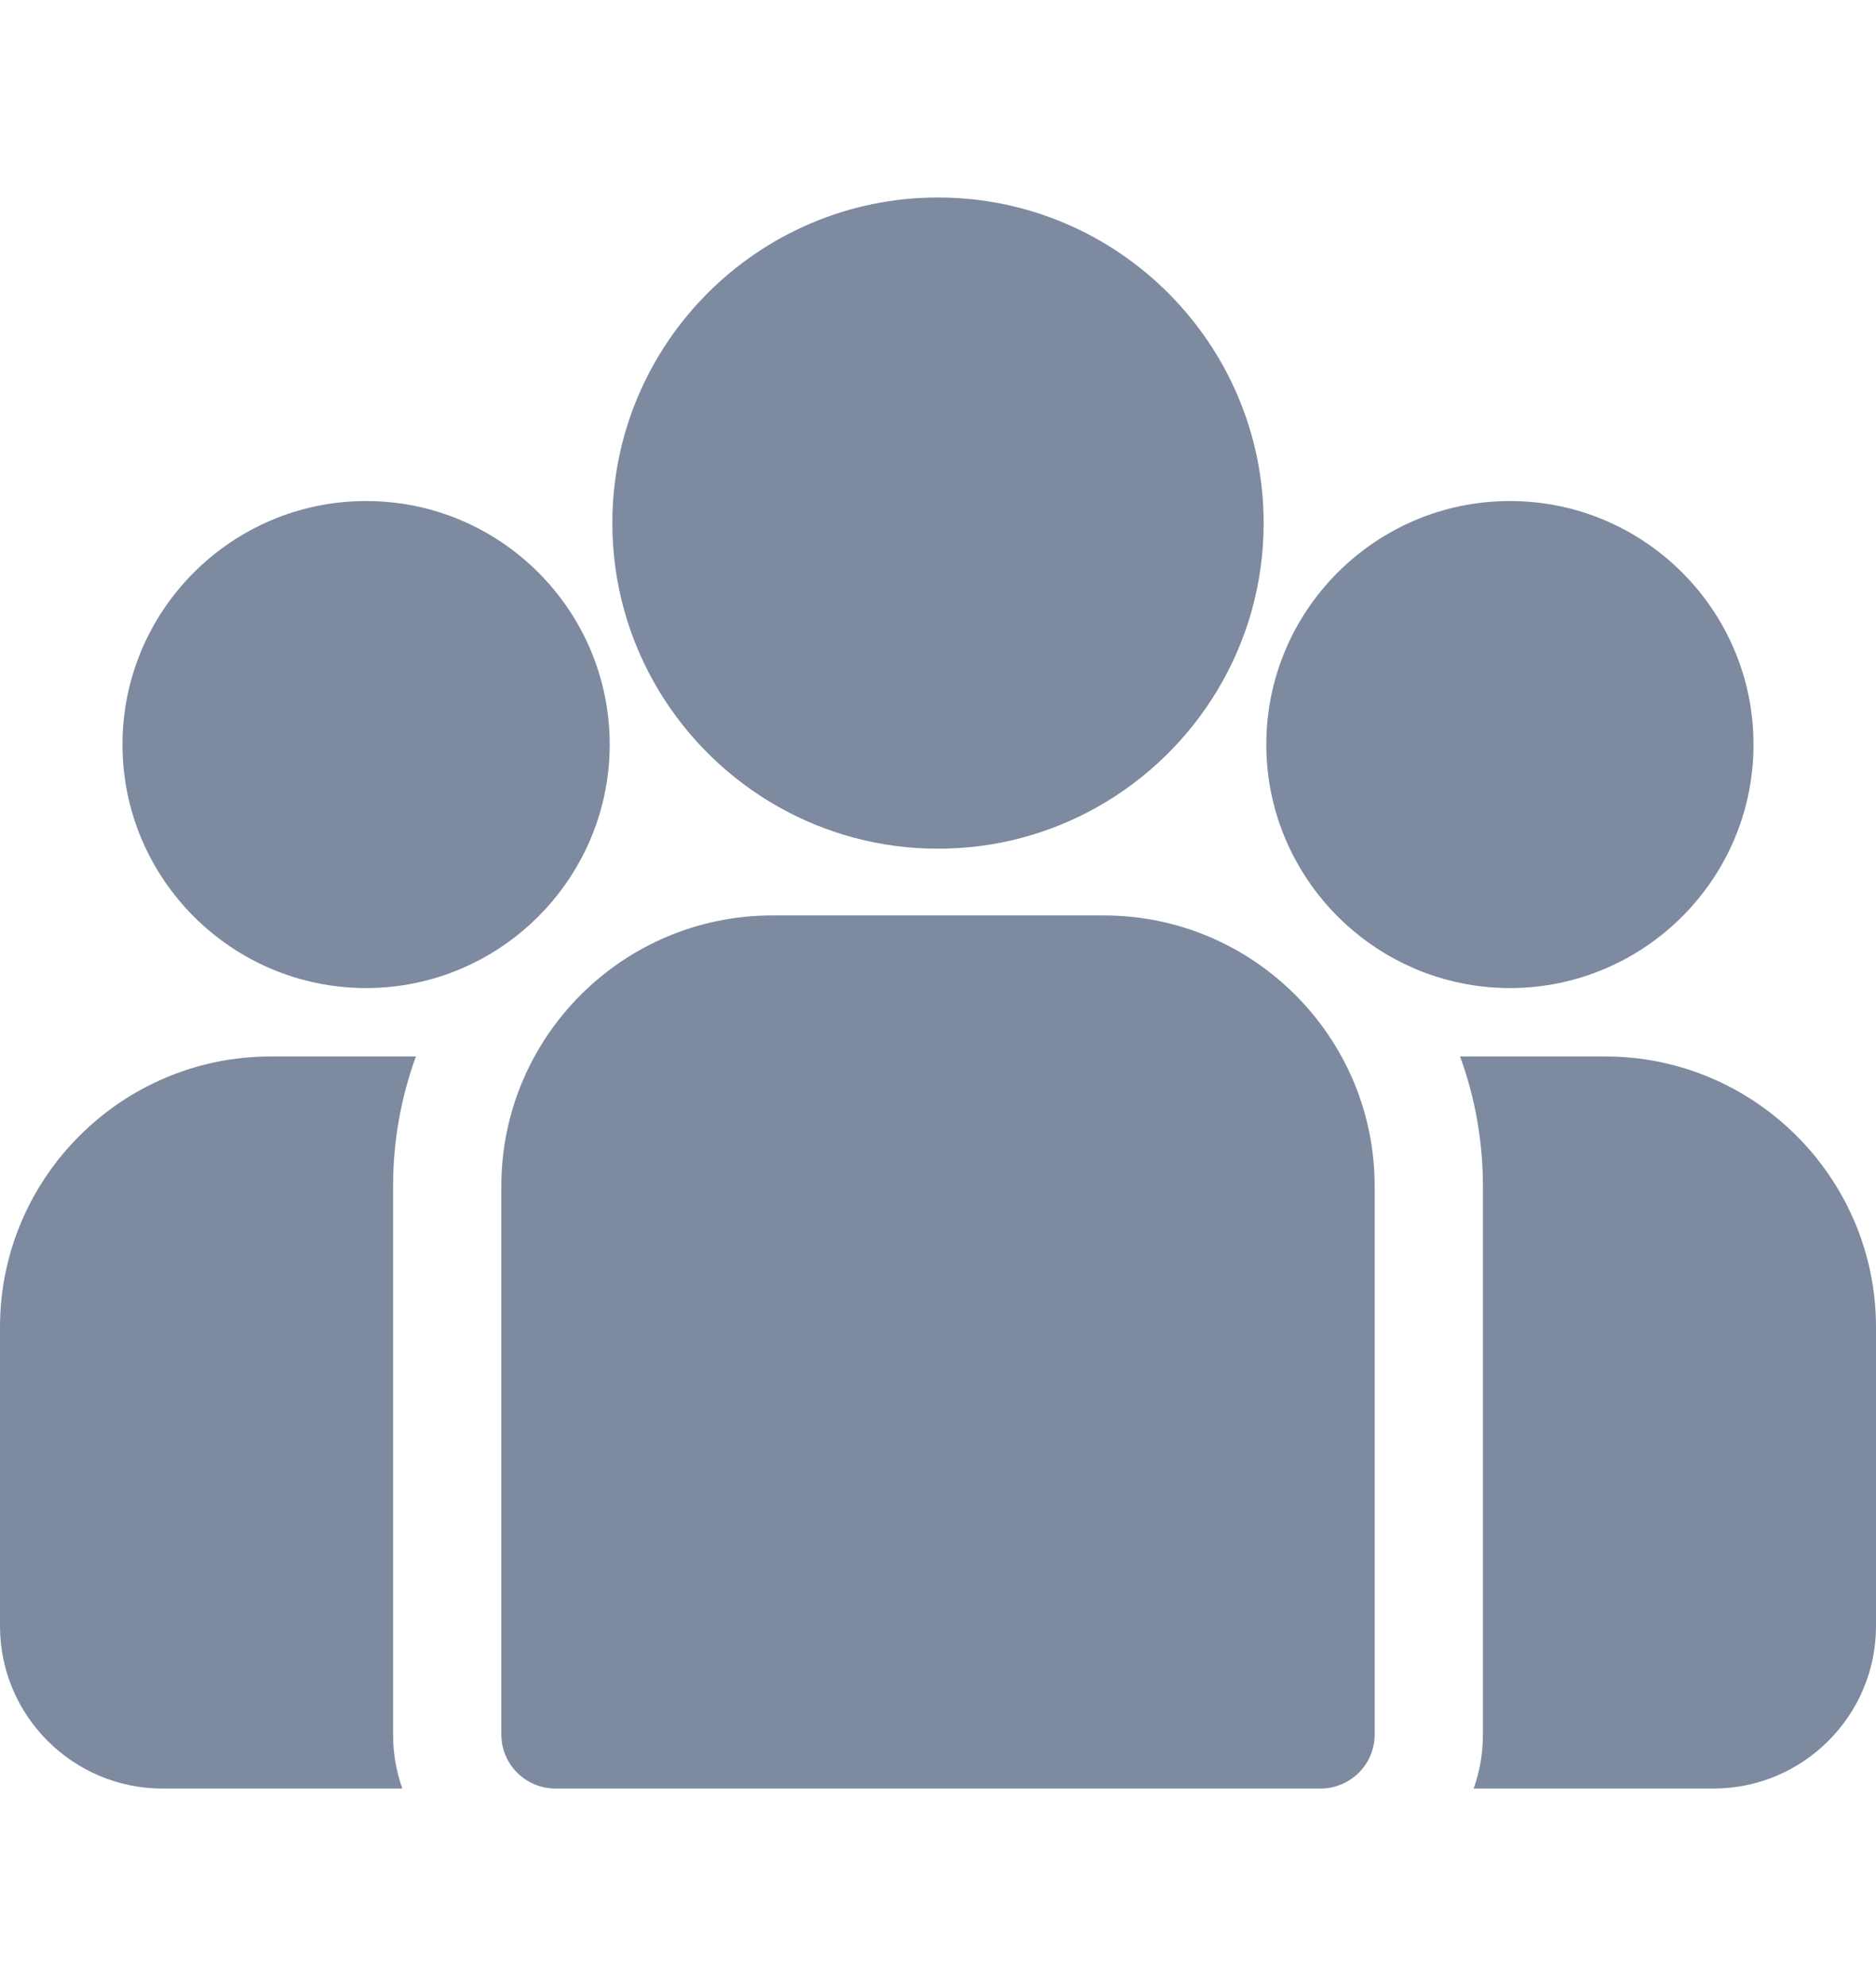
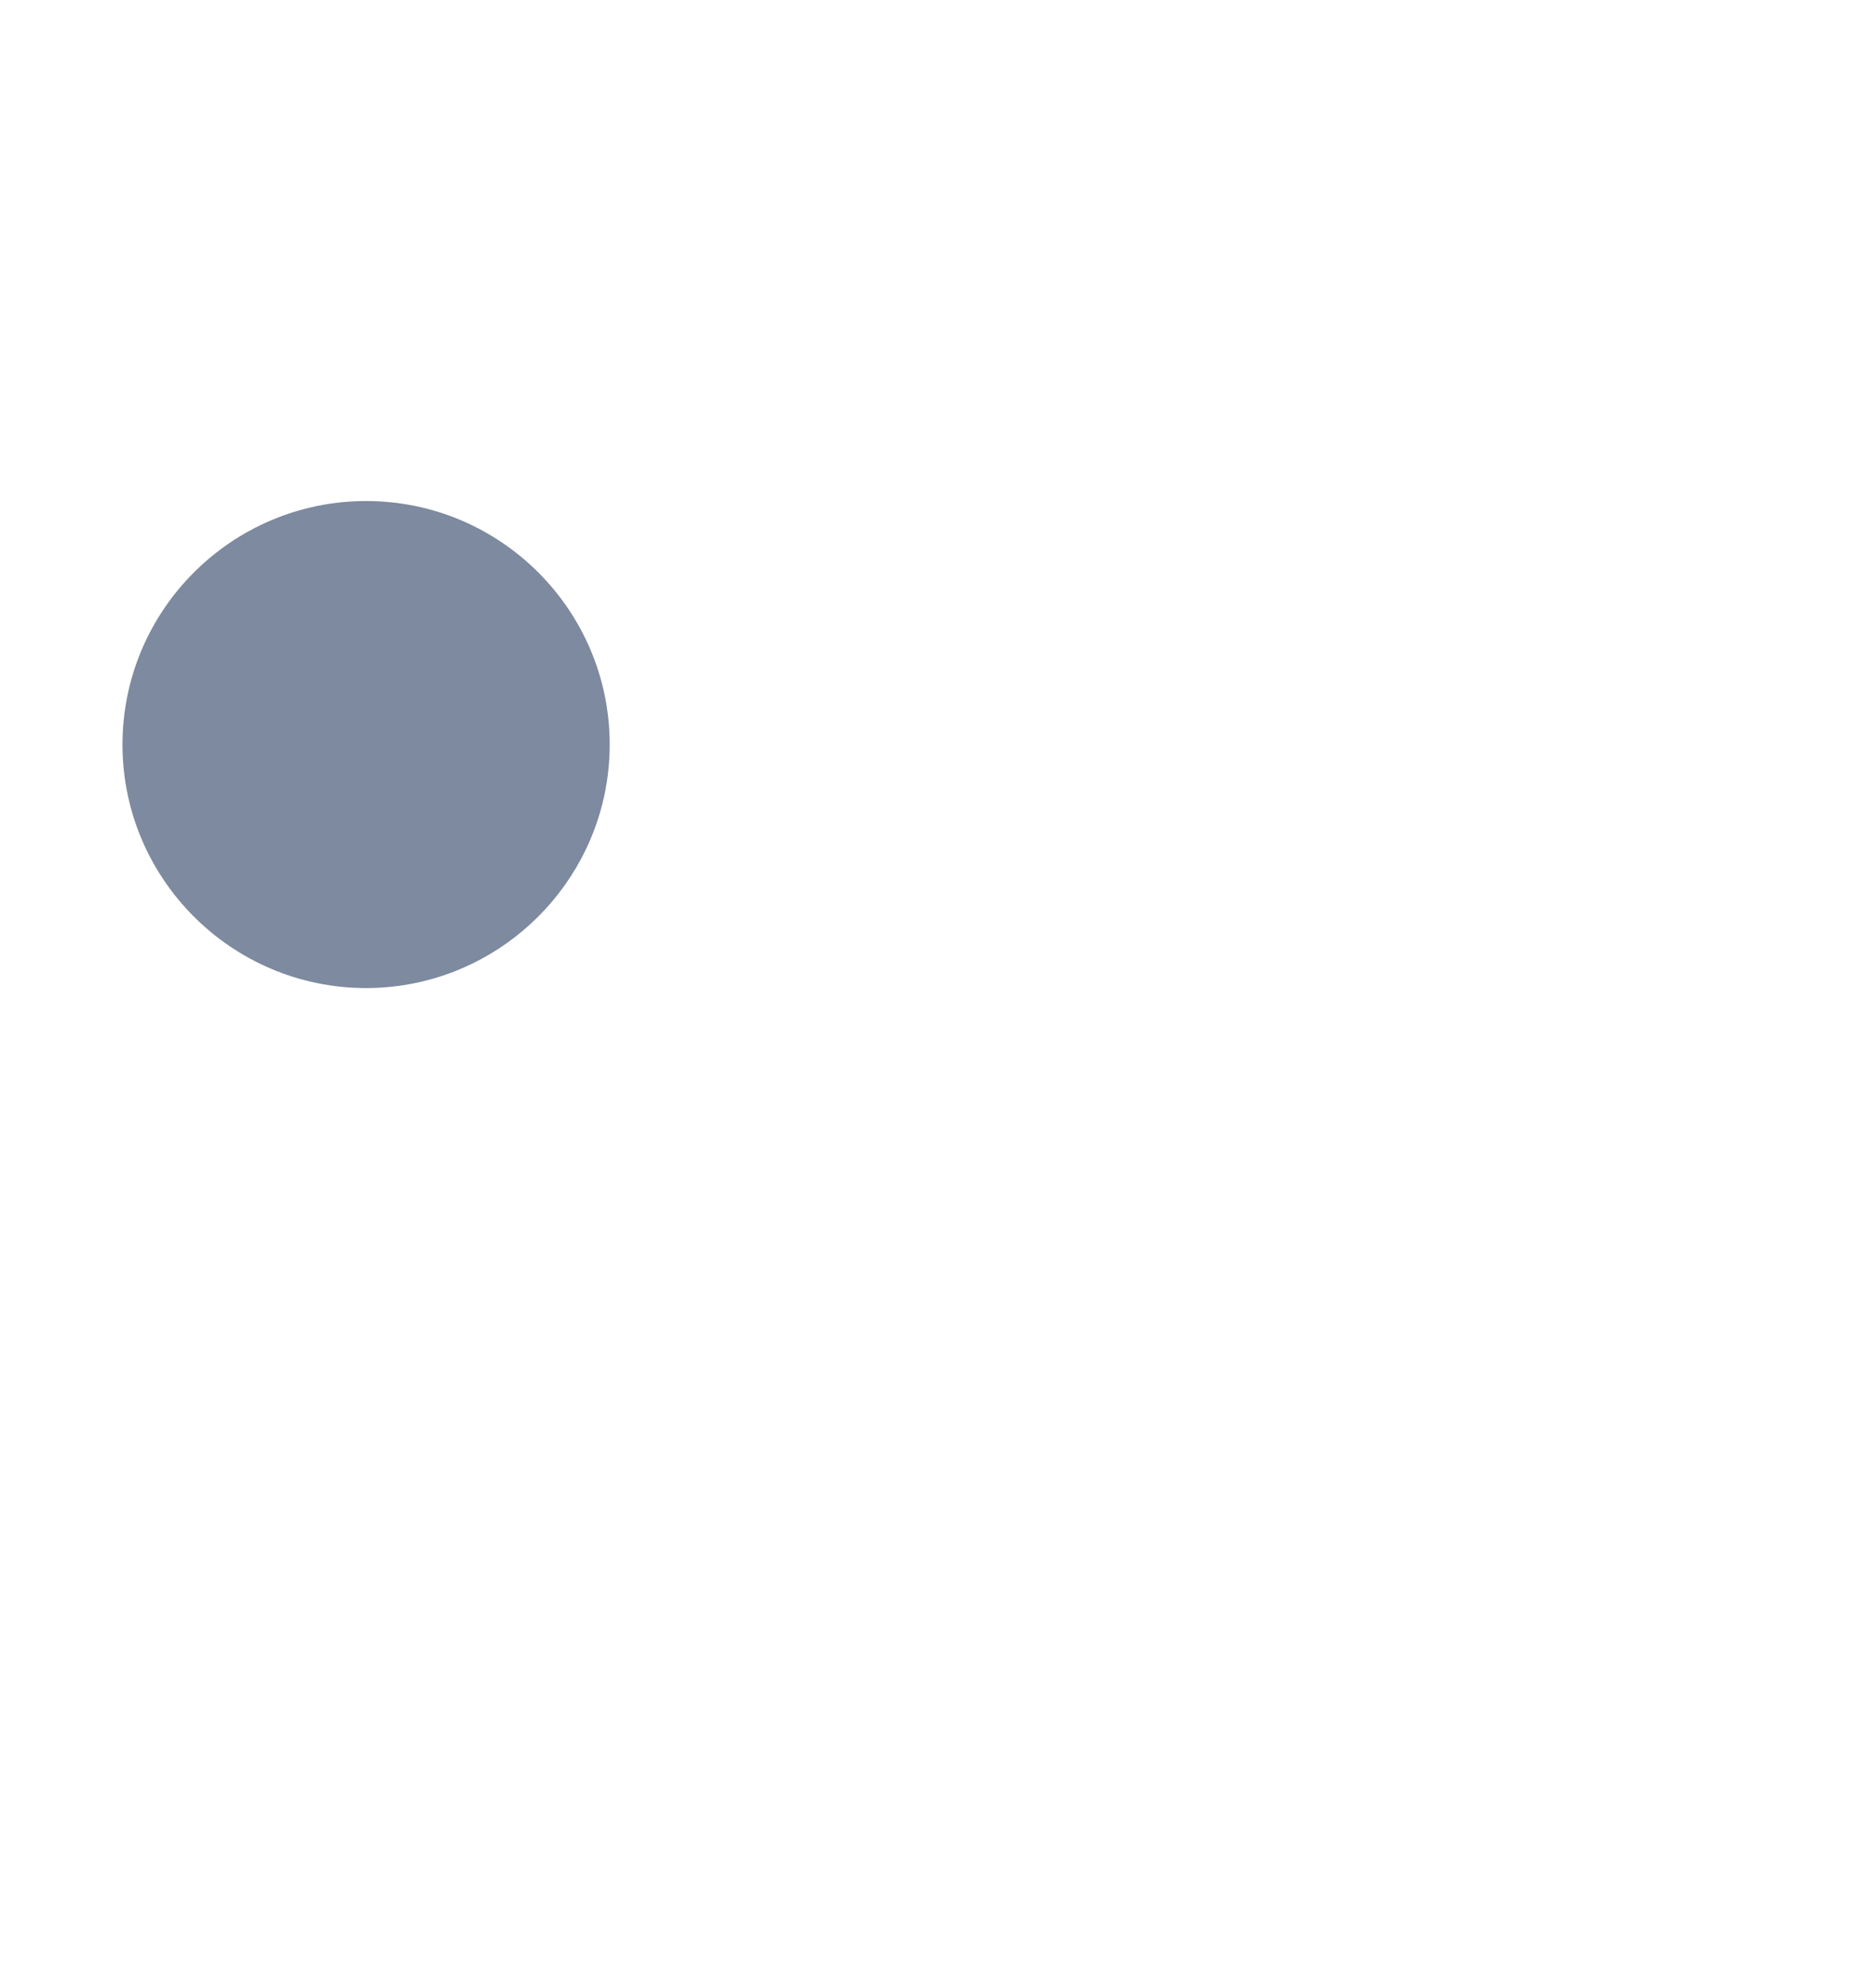
<svg xmlns="http://www.w3.org/2000/svg" width="17" height="18" viewBox="0 0 17 18" fill="none">
-   <path d="M14.546 9.575H13.231C13.365 9.942 13.438 10.338 13.438 10.751V15.72C13.438 15.892 13.409 16.057 13.354 16.21H15.527C16.339 16.21 17 15.55 17 14.738V12.029C17 10.676 15.899 9.575 14.546 9.575Z" fill="#7D8A9F" />
-   <path d="M3.562 10.751C3.562 10.338 3.635 9.942 3.769 9.575H2.454C1.101 9.575 0 10.676 0 12.029V14.738C0 15.55 0.661 16.21 1.472 16.21H3.646C3.591 16.057 3.562 15.892 3.562 15.72V10.751Z" fill="#7D8A9F" />
-   <path d="M10.003 8.297H6.997C5.644 8.297 4.543 9.398 4.543 10.751V15.72C4.543 15.991 4.763 16.21 5.034 16.21H11.966C12.237 16.21 12.457 15.991 12.457 15.72V10.751C12.457 9.398 11.356 8.297 10.003 8.297Z" fill="#7D8A9F" />
-   <path d="M8.5 1.79C6.873 1.79 5.549 3.113 5.549 4.741C5.549 5.845 6.158 6.809 7.058 7.315C7.485 7.555 7.977 7.692 8.5 7.692C9.024 7.692 9.516 7.555 9.942 7.315C10.842 6.809 11.451 5.845 11.451 4.741C11.451 3.114 10.127 1.79 8.5 1.79Z" fill="#7D8A9F" />
  <path d="M3.318 4.541C2.1 4.541 1.11 5.531 1.11 6.748C1.11 7.965 2.1 8.955 3.318 8.955C3.626 8.955 3.92 8.891 4.187 8.776C4.649 8.577 5.03 8.225 5.265 7.785C5.431 7.475 5.525 7.122 5.525 6.748C5.525 5.531 4.535 4.541 3.318 4.541Z" fill="#7D8A9F" />
-   <path d="M13.682 4.541C12.466 4.541 11.475 5.531 11.475 6.748C11.475 7.122 11.569 7.475 11.735 7.785C11.97 8.225 12.351 8.577 12.813 8.776C13.08 8.891 13.374 8.955 13.682 8.955C14.9 8.955 15.89 7.965 15.89 6.748C15.89 5.531 14.9 4.541 13.682 4.541Z" fill="#7D8A9F" />
</svg>